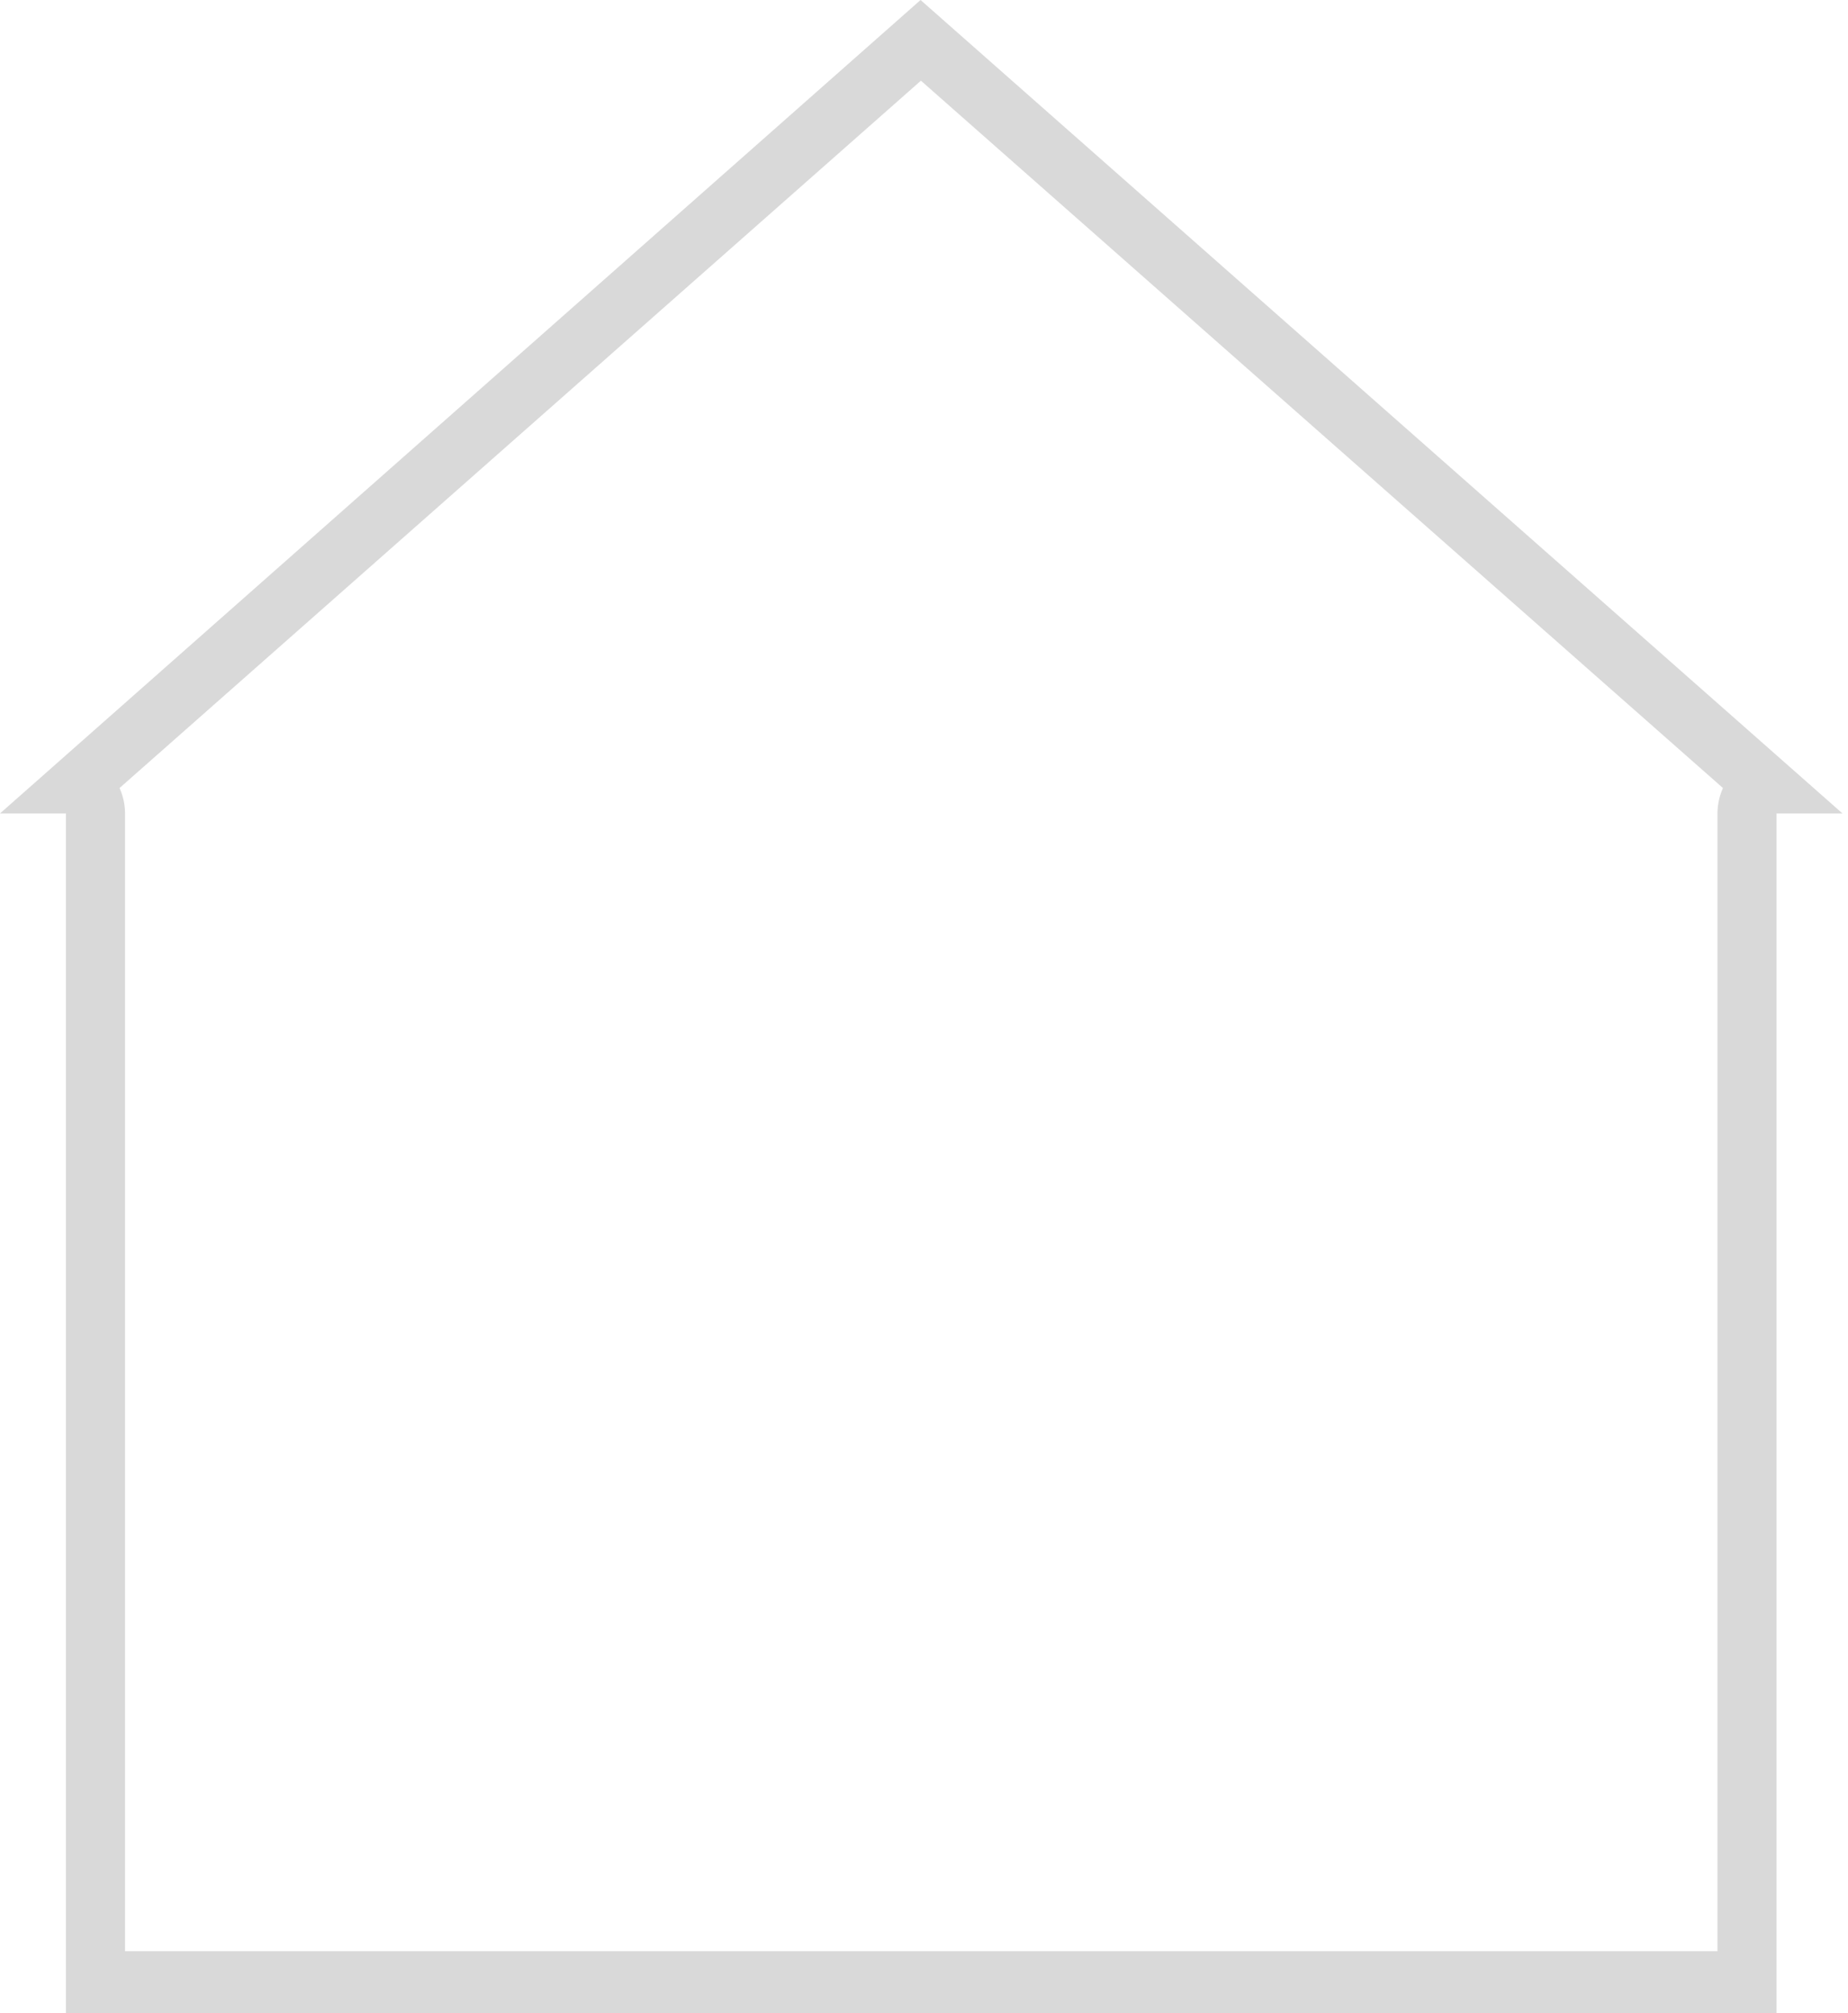
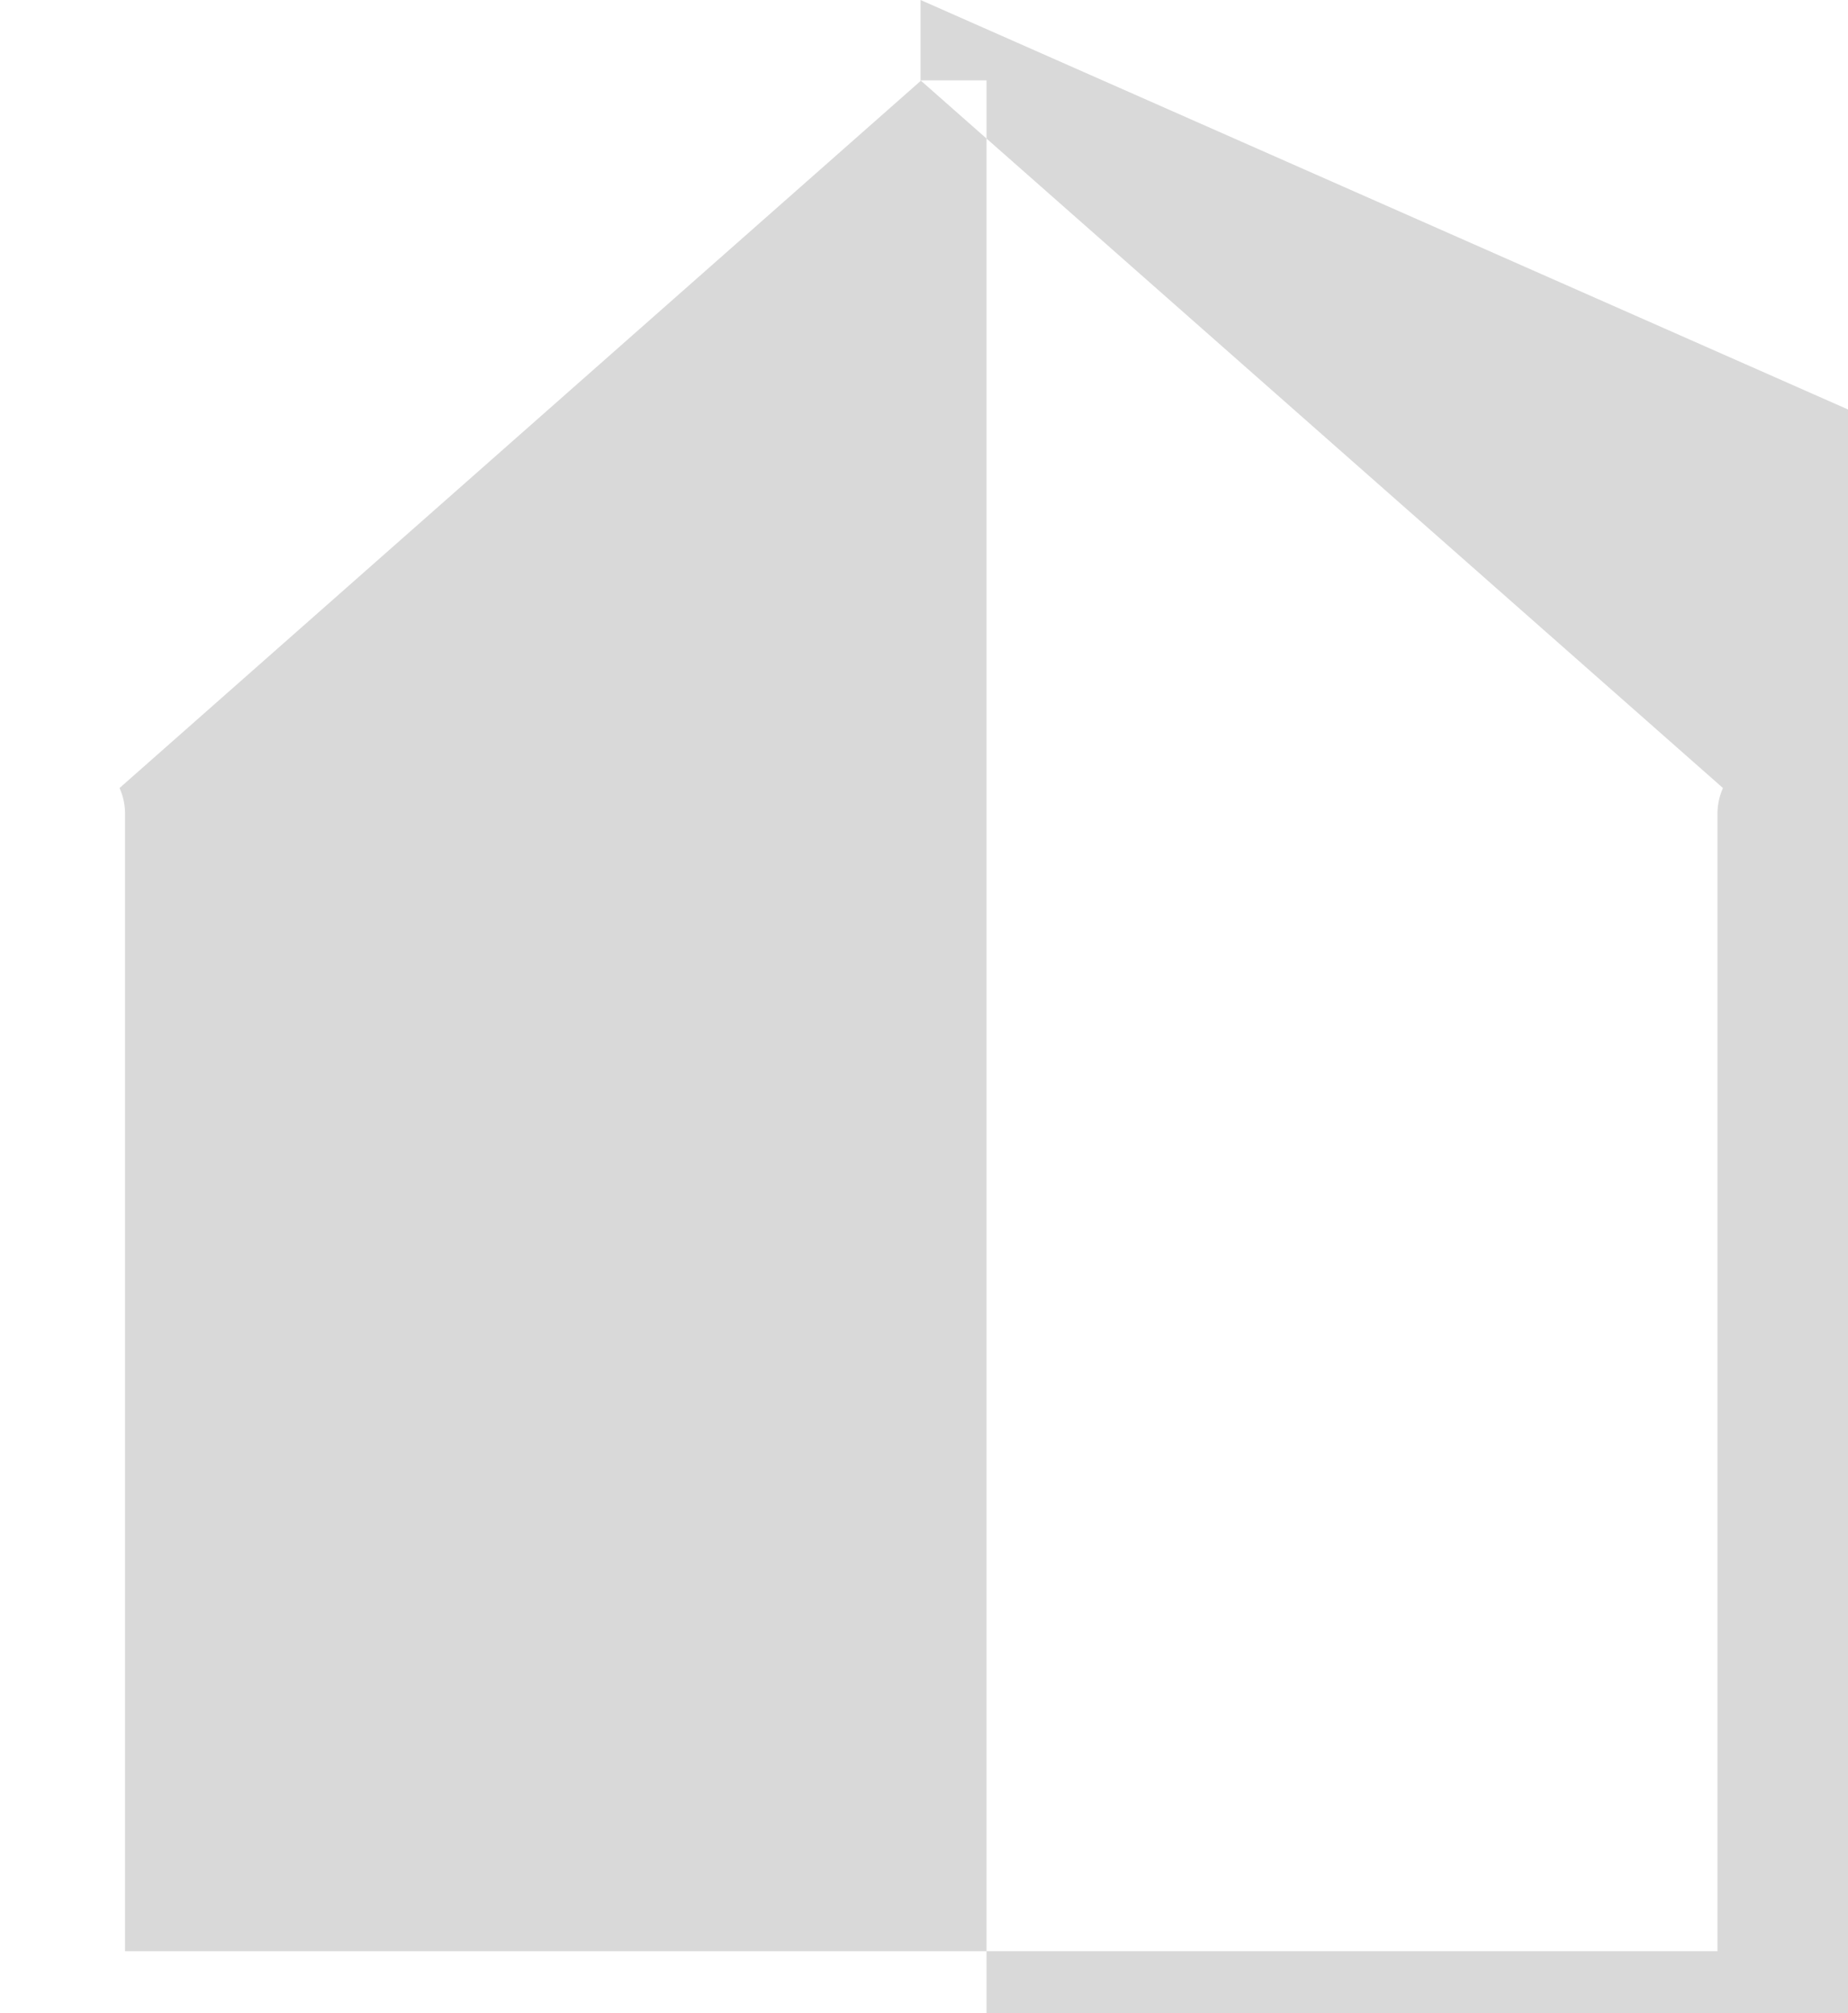
<svg xmlns="http://www.w3.org/2000/svg" width="269" height="293" fill="none">
-   <path opacity=".2" d="m134 11.7 116.8 103a9.2 9.2 0 0 0-.8 3.7V284H18.2V118.4c0-1.3-.3-2.6-.8-3.7l116.7-103ZM134 0 0 118.4h9.6V293h249V118.4h9.6L134 0Z" fill="#424242" />
+   <path opacity=".2" d="m134 11.7 116.8 103a9.2 9.2 0 0 0-.8 3.7V284H18.2V118.4c0-1.3-.3-2.6-.8-3.7l116.7-103Zh9.6V293h249V118.4h9.6L134 0Z" fill="#424242" />
</svg>